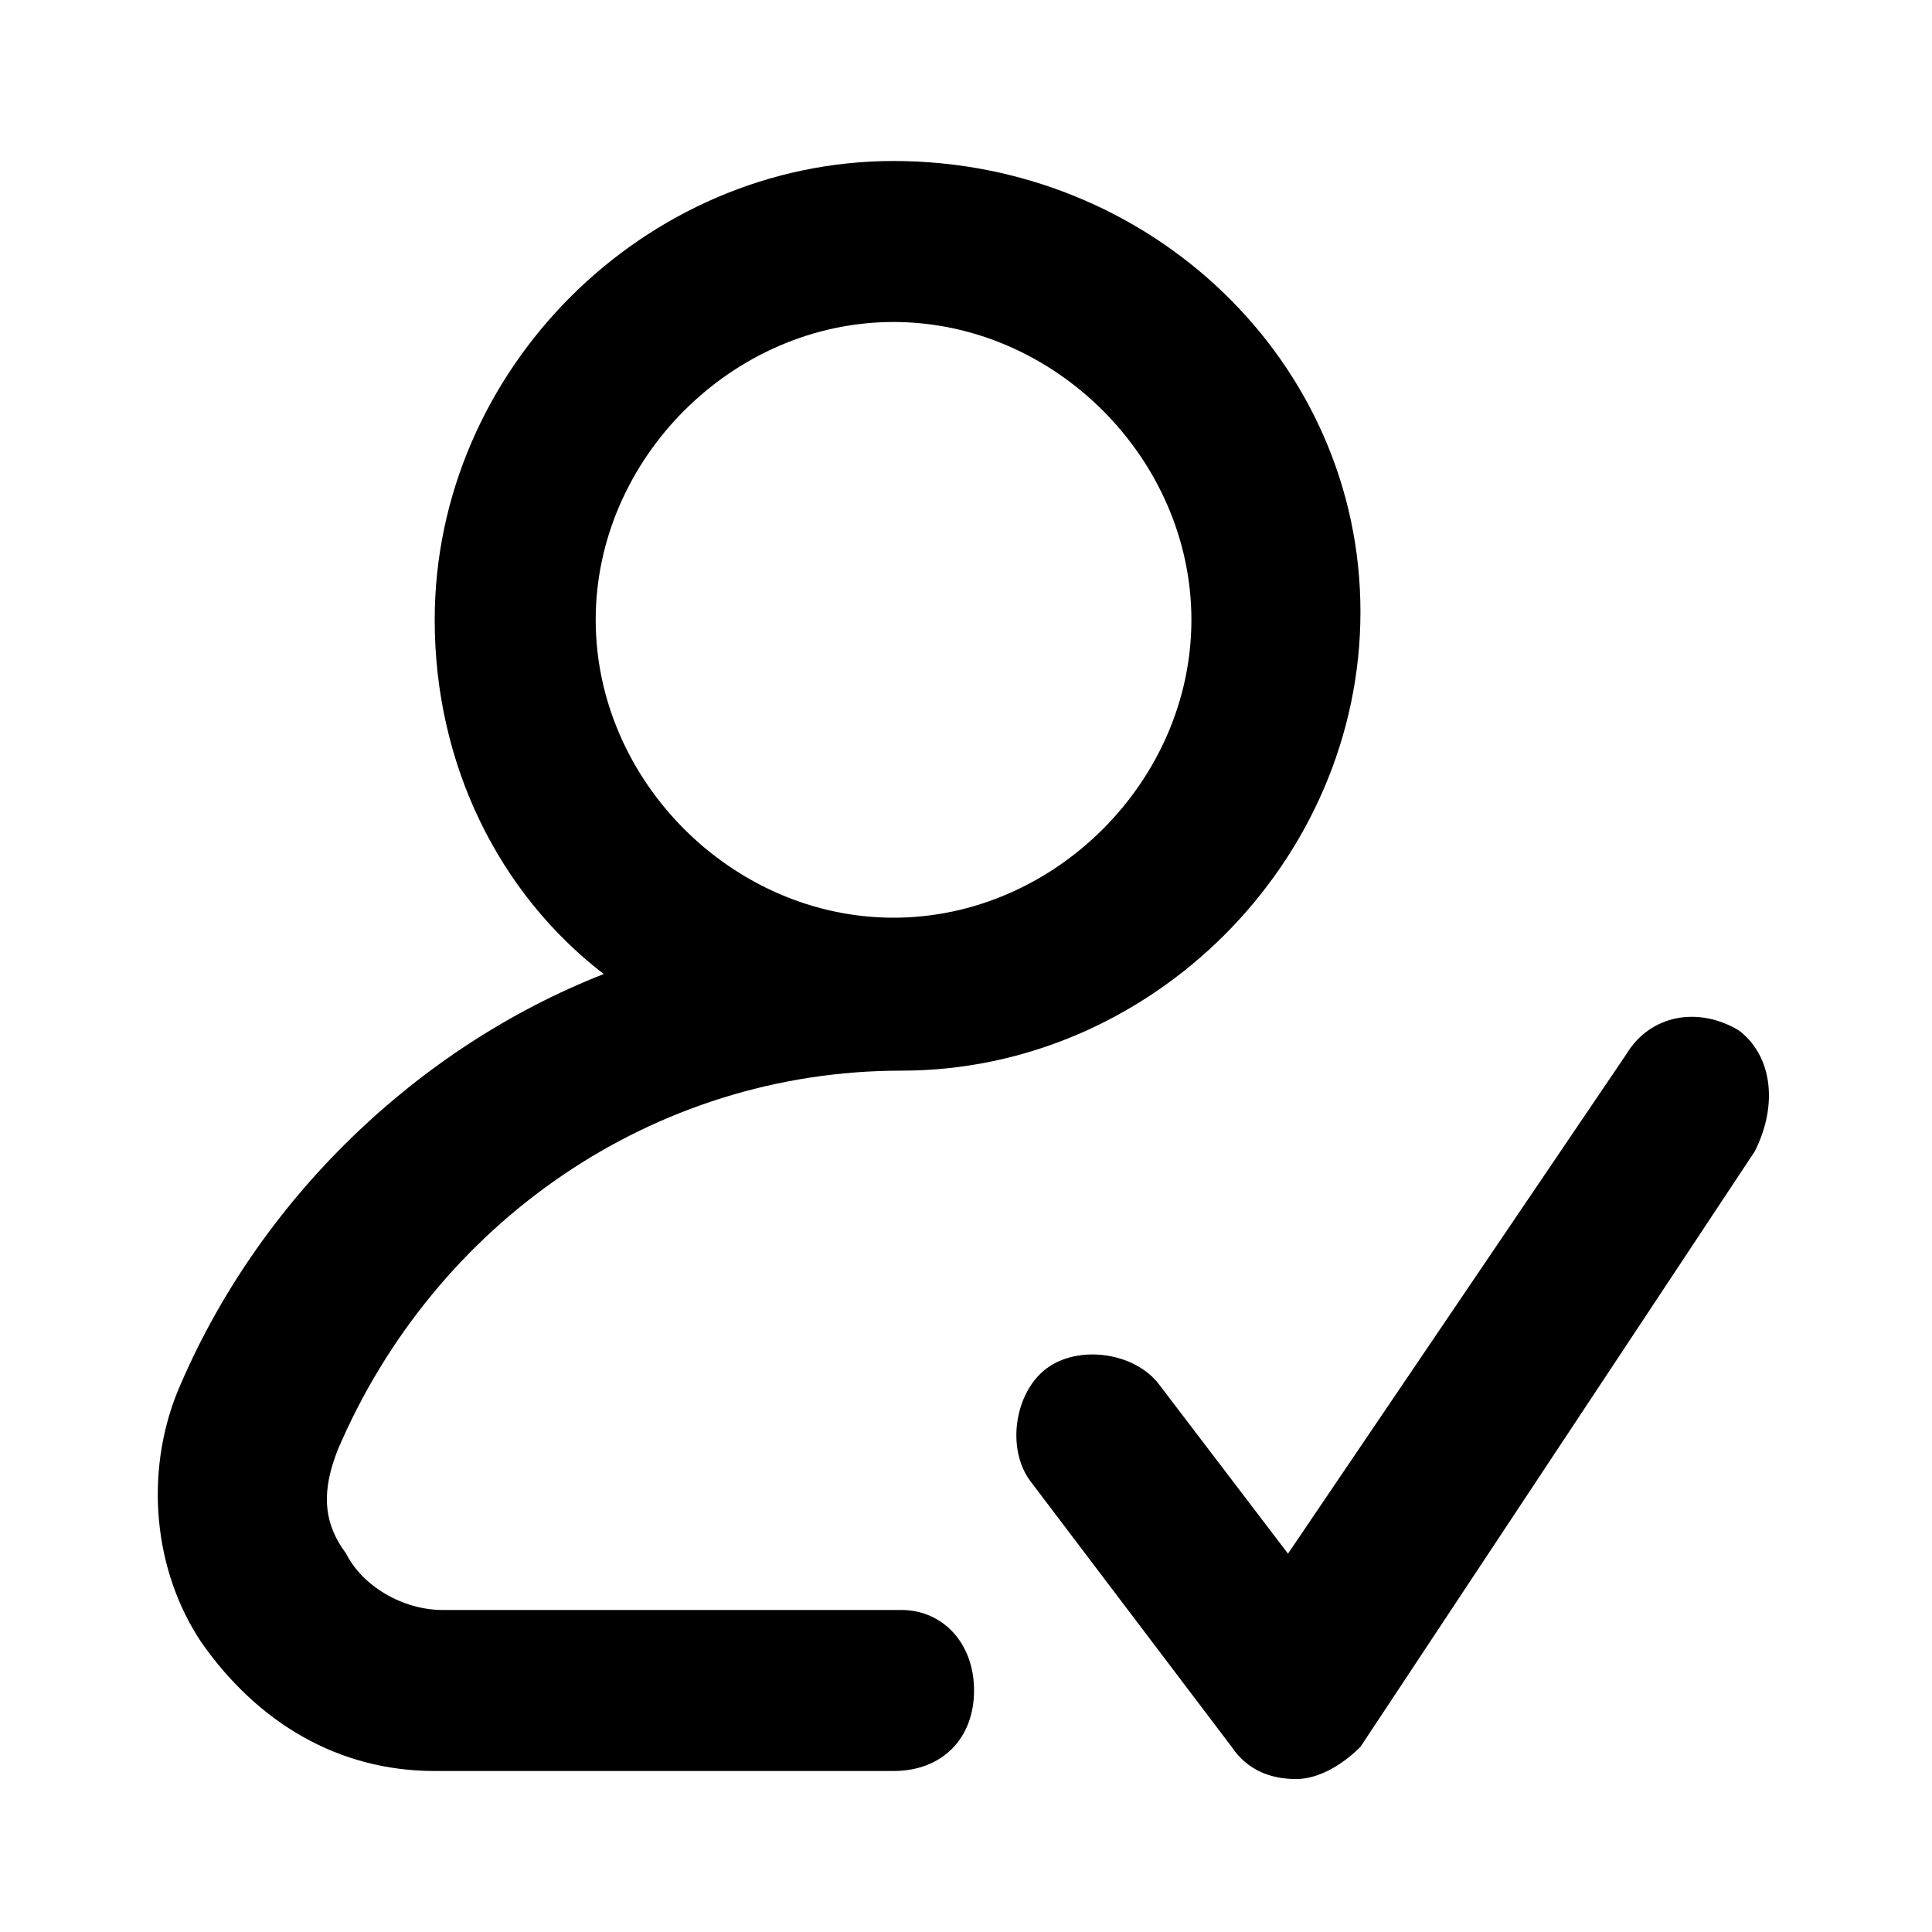
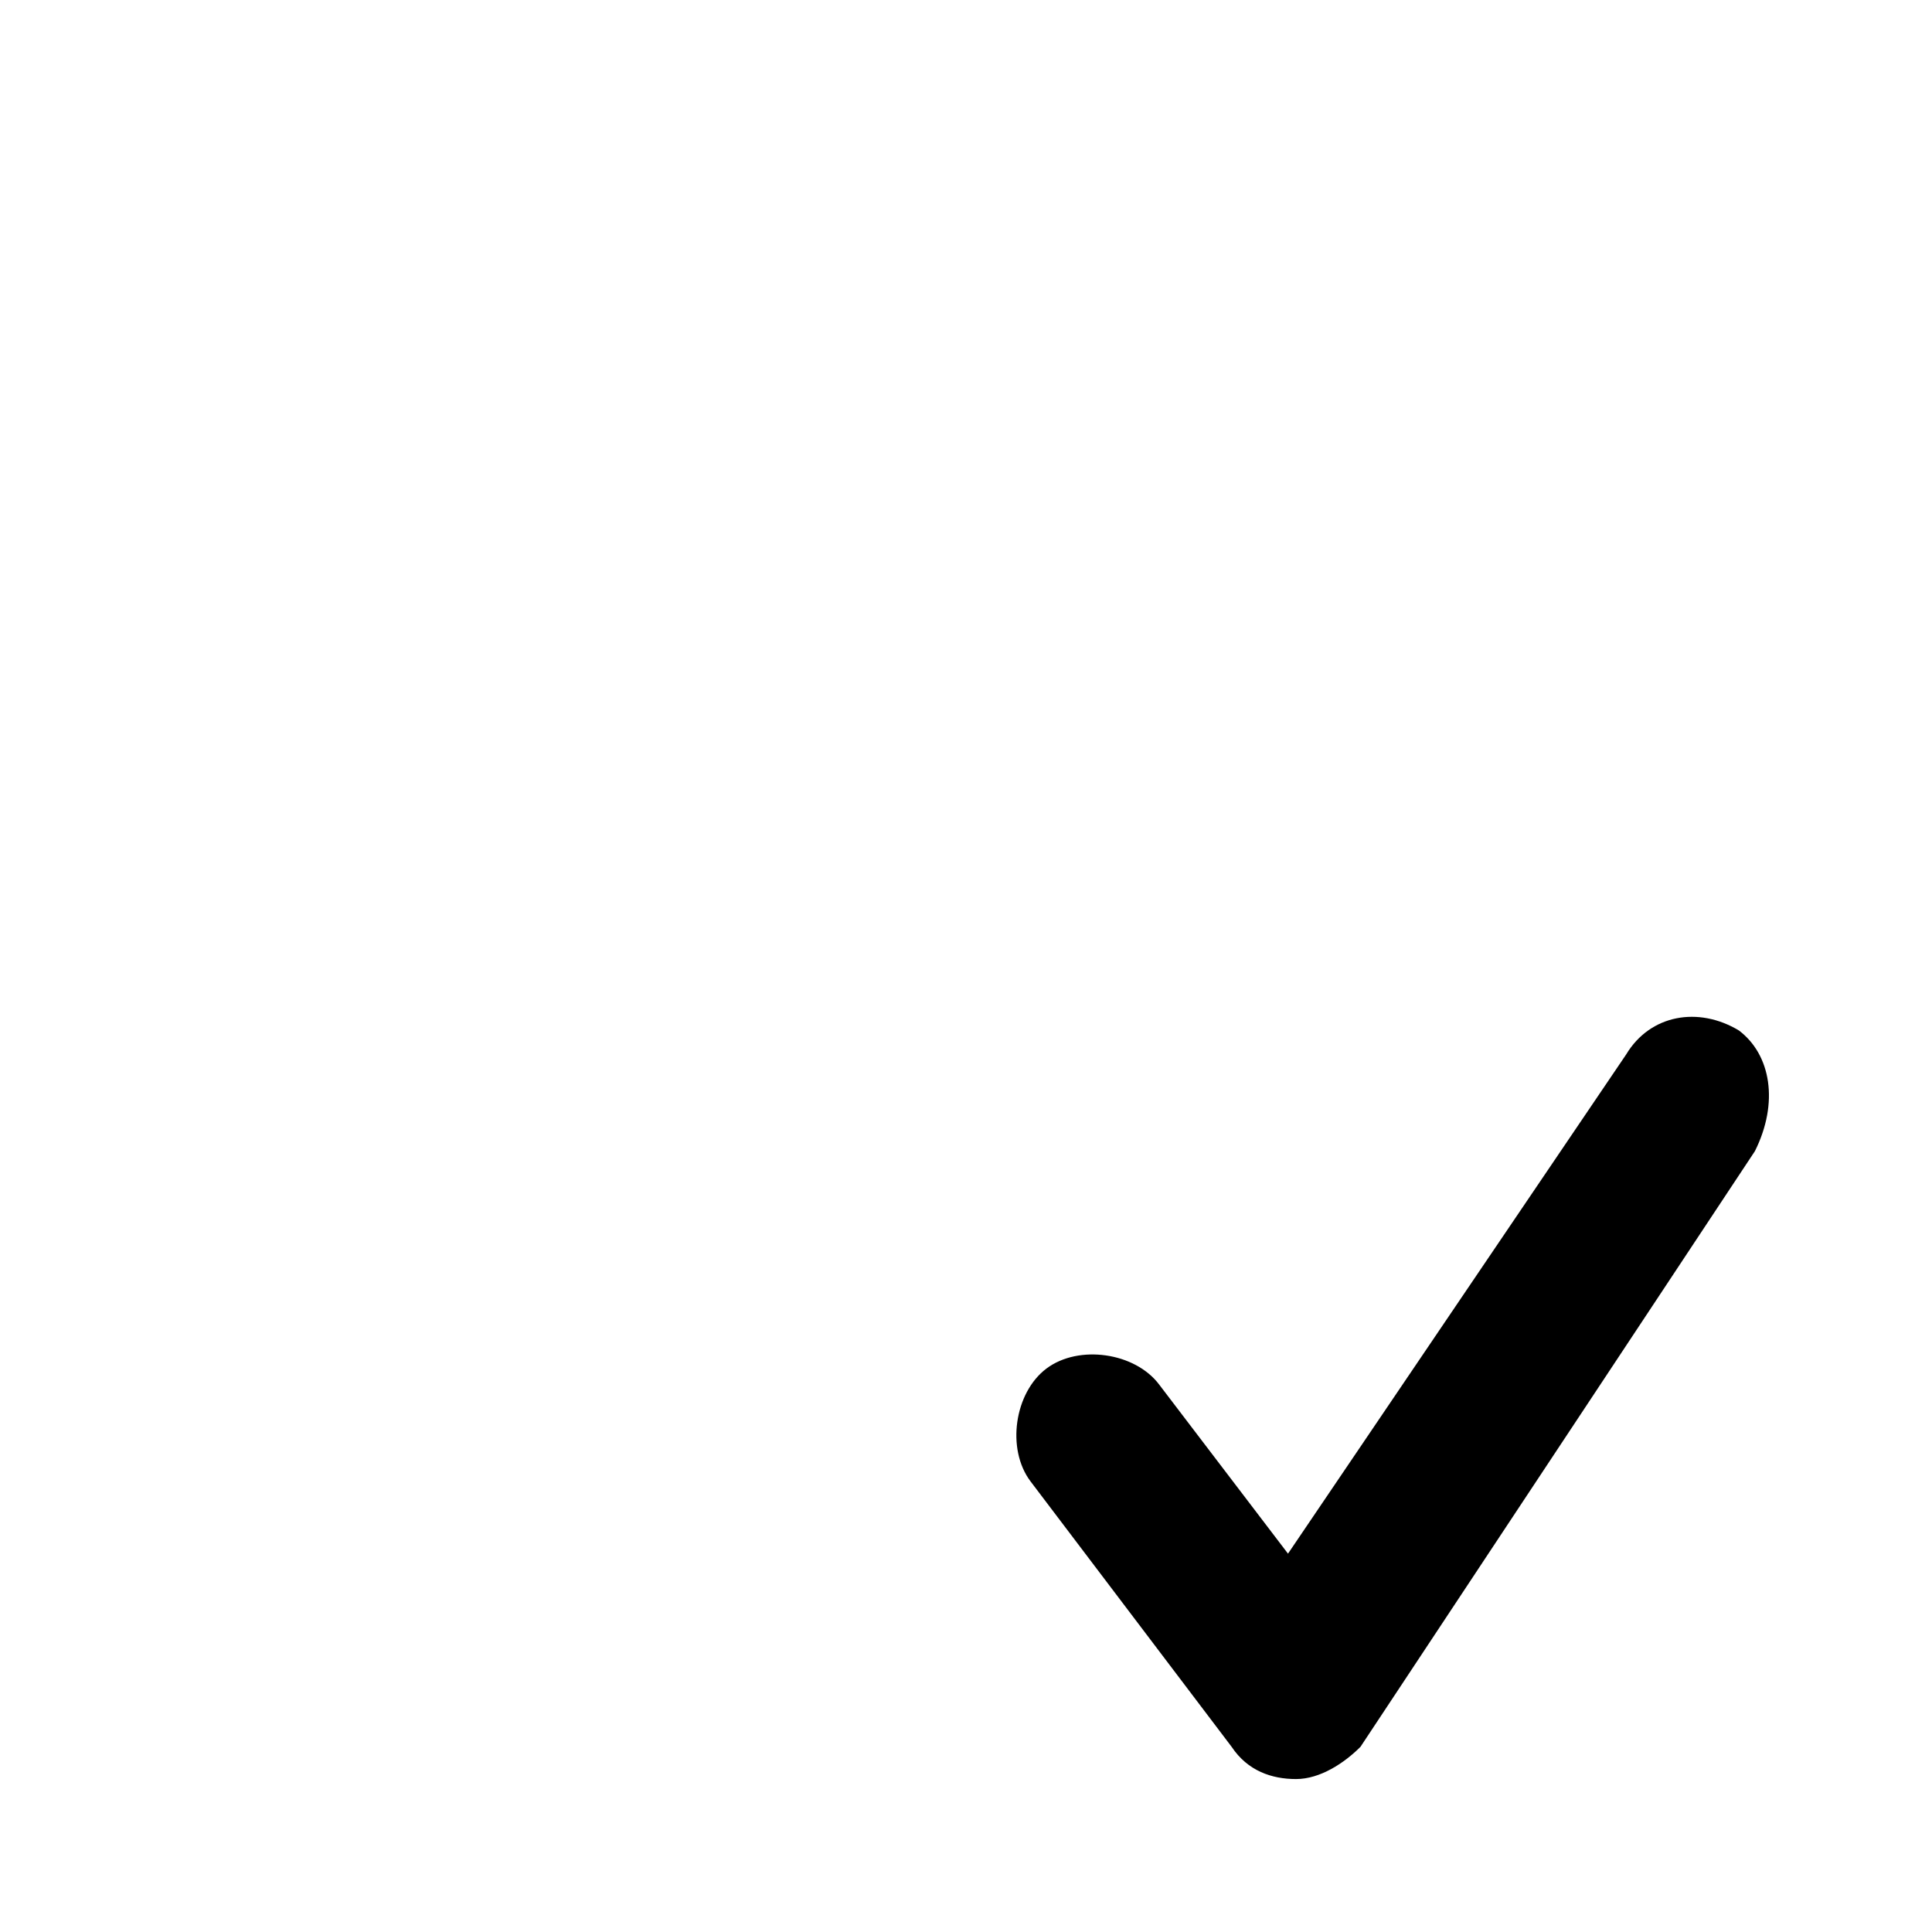
<svg xmlns="http://www.w3.org/2000/svg" width="24" height="24" fill="none">
-   <path fill="#000" d="M11.2 20H5.5c-.5 0-1-.3-1.2-.7-.3-.4-.3-.8-.1-1.3 1.2-2.8 3.9-4.7 7-4.7s5.7-2.6 5.7-5.7S14.3 2 11.1 2C8 2 5.4 4.6 5.4 7.7c0 1.8.8 3.4 2.1 4.4-2.3.9-4.3 2.8-5.3 5.2-.4 1-.3 2.2.3 3.1.7 1 1.7 1.6 2.9 1.6h5.7c.6 0 1-.4 1-1s-.4-1-.9-1ZM7.4 7.7c0-2 1.7-3.7 3.7-3.7s3.7 1.7 3.7 3.7-1.7 3.7-3.7 3.7-3.7-1.7-3.7-3.7Z" />
  <path fill="#000" d="M21.6 12.8c-.5-.3-1.1-.2-1.4.3L16 19.3l-1.6-2.1c-.3-.4-1-.5-1.4-.2-.4.3-.5 1-.2 1.4l2.5 3.3c.2.3.5.4.8.4.3 0 .6-.2.8-.4l4.9-7.4c.3-.6.2-1.2-.2-1.5Z" />
</svg>